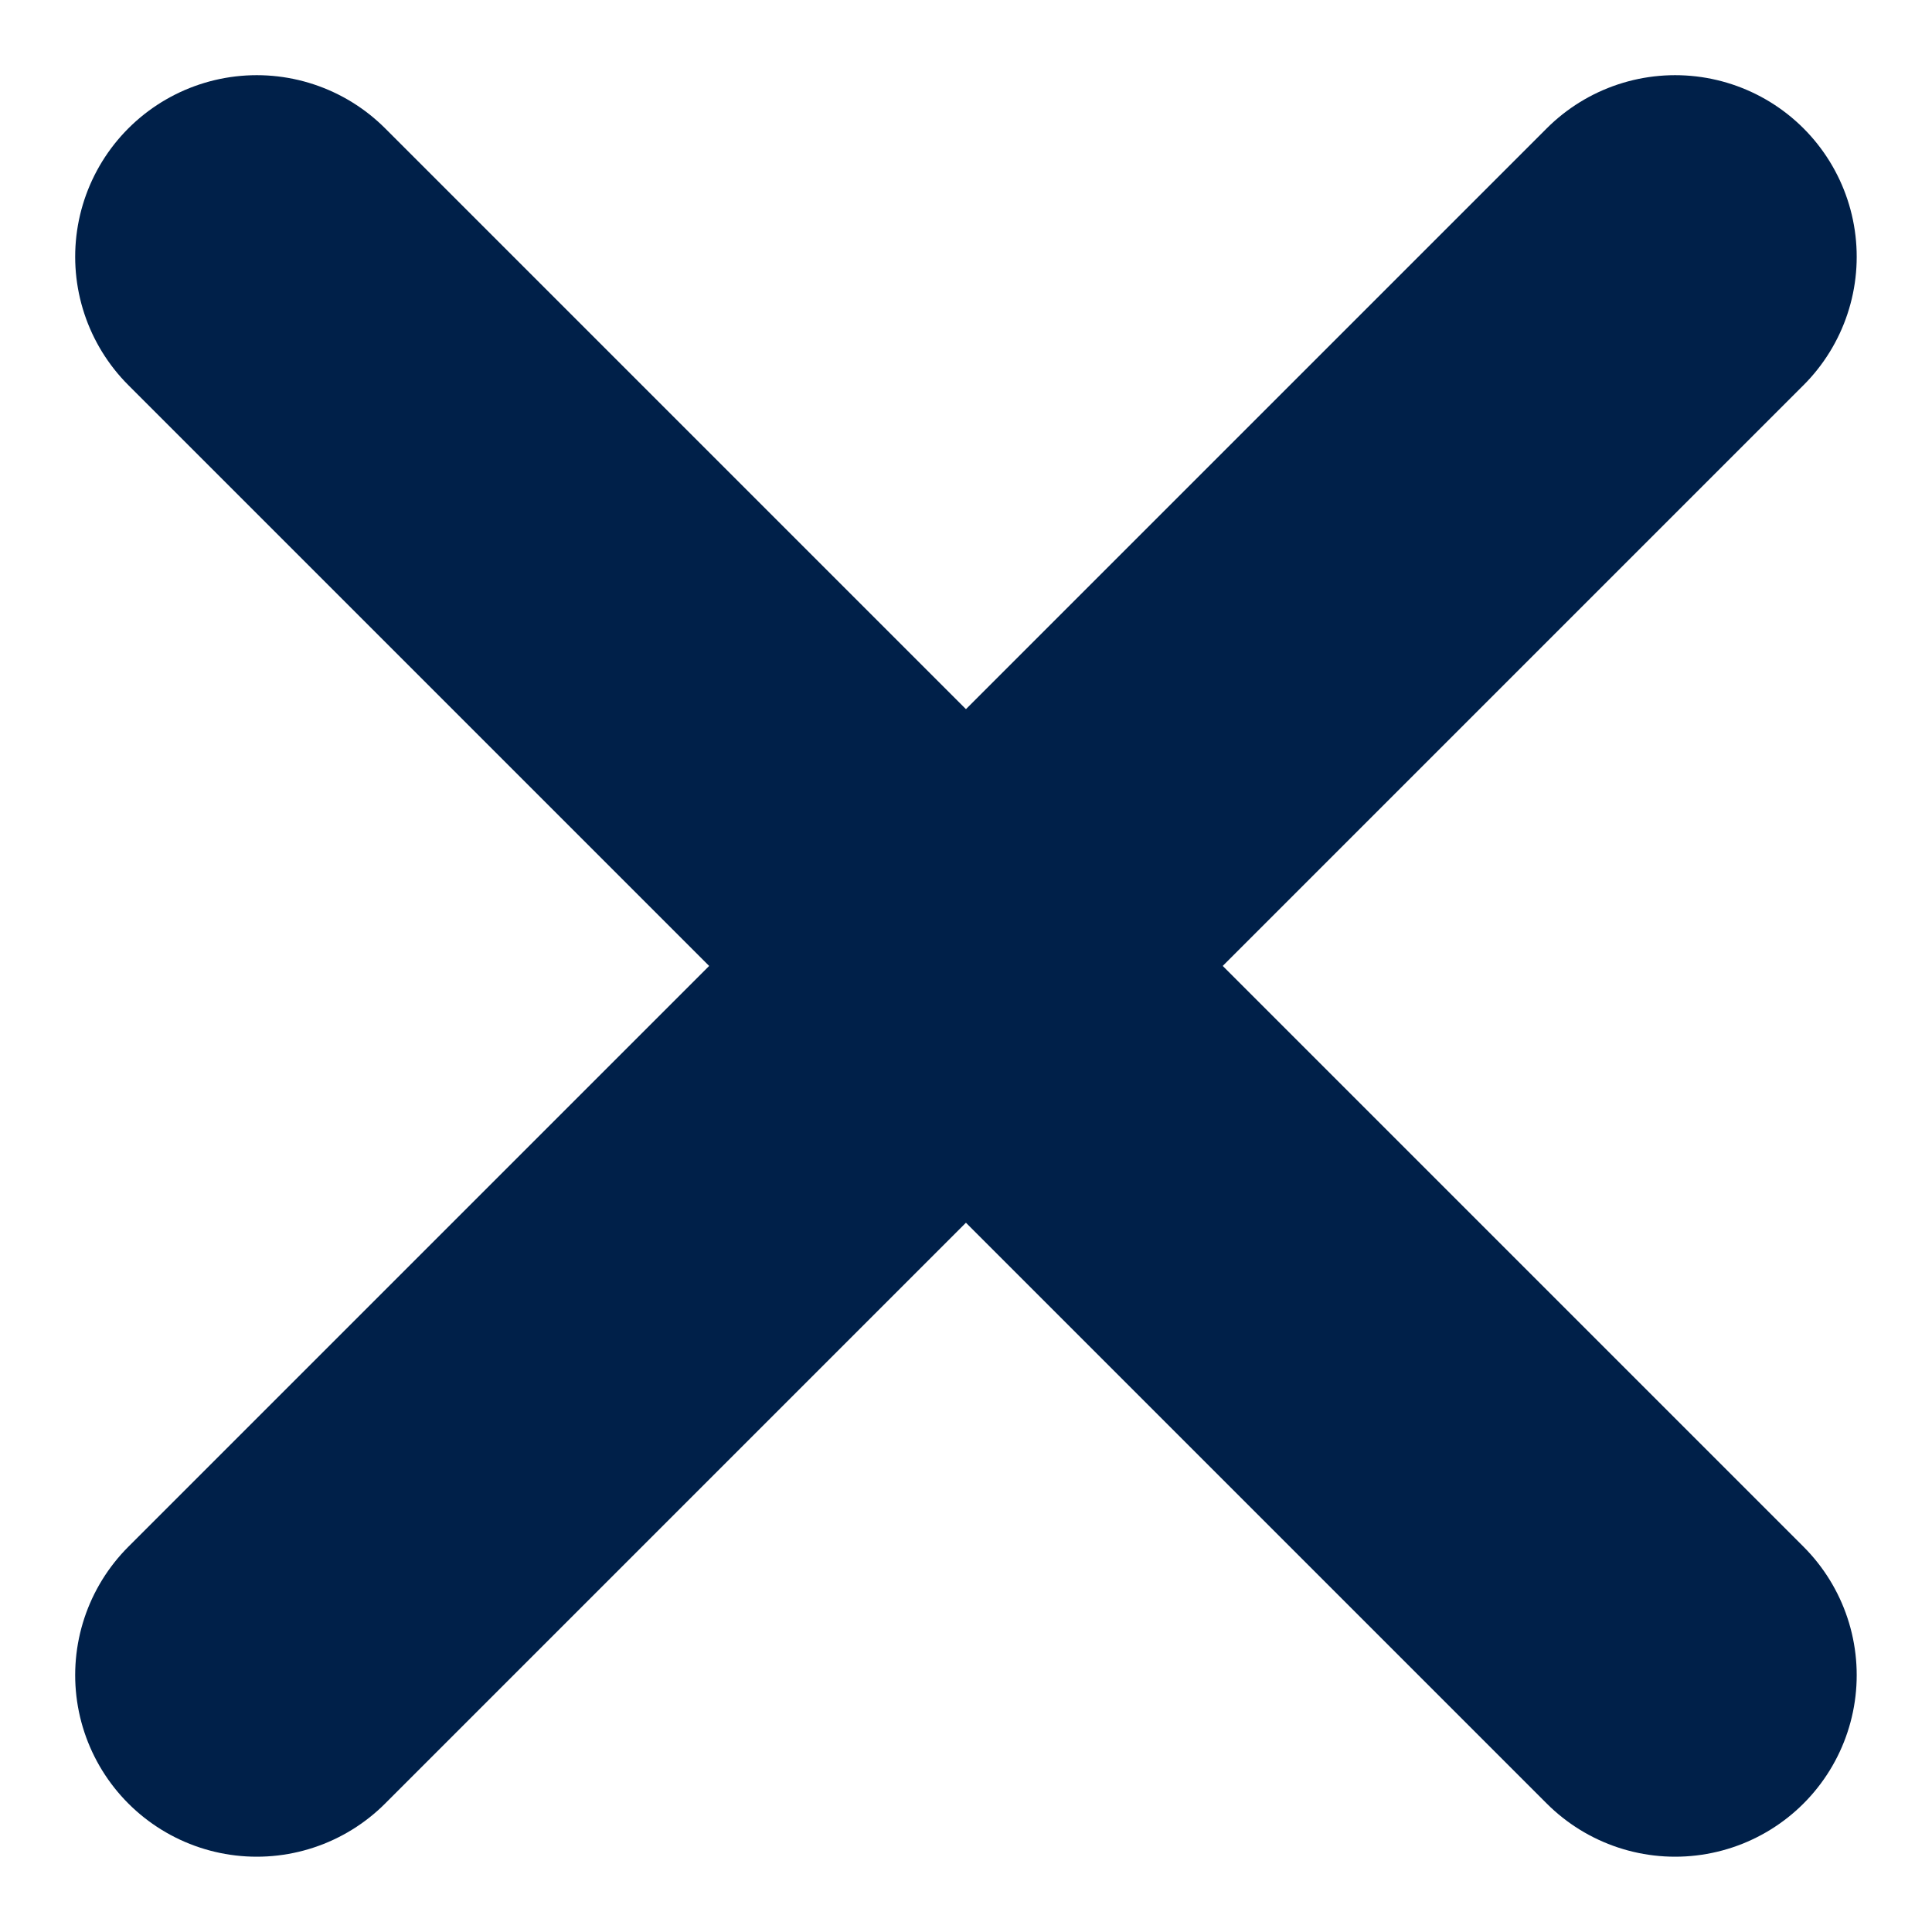
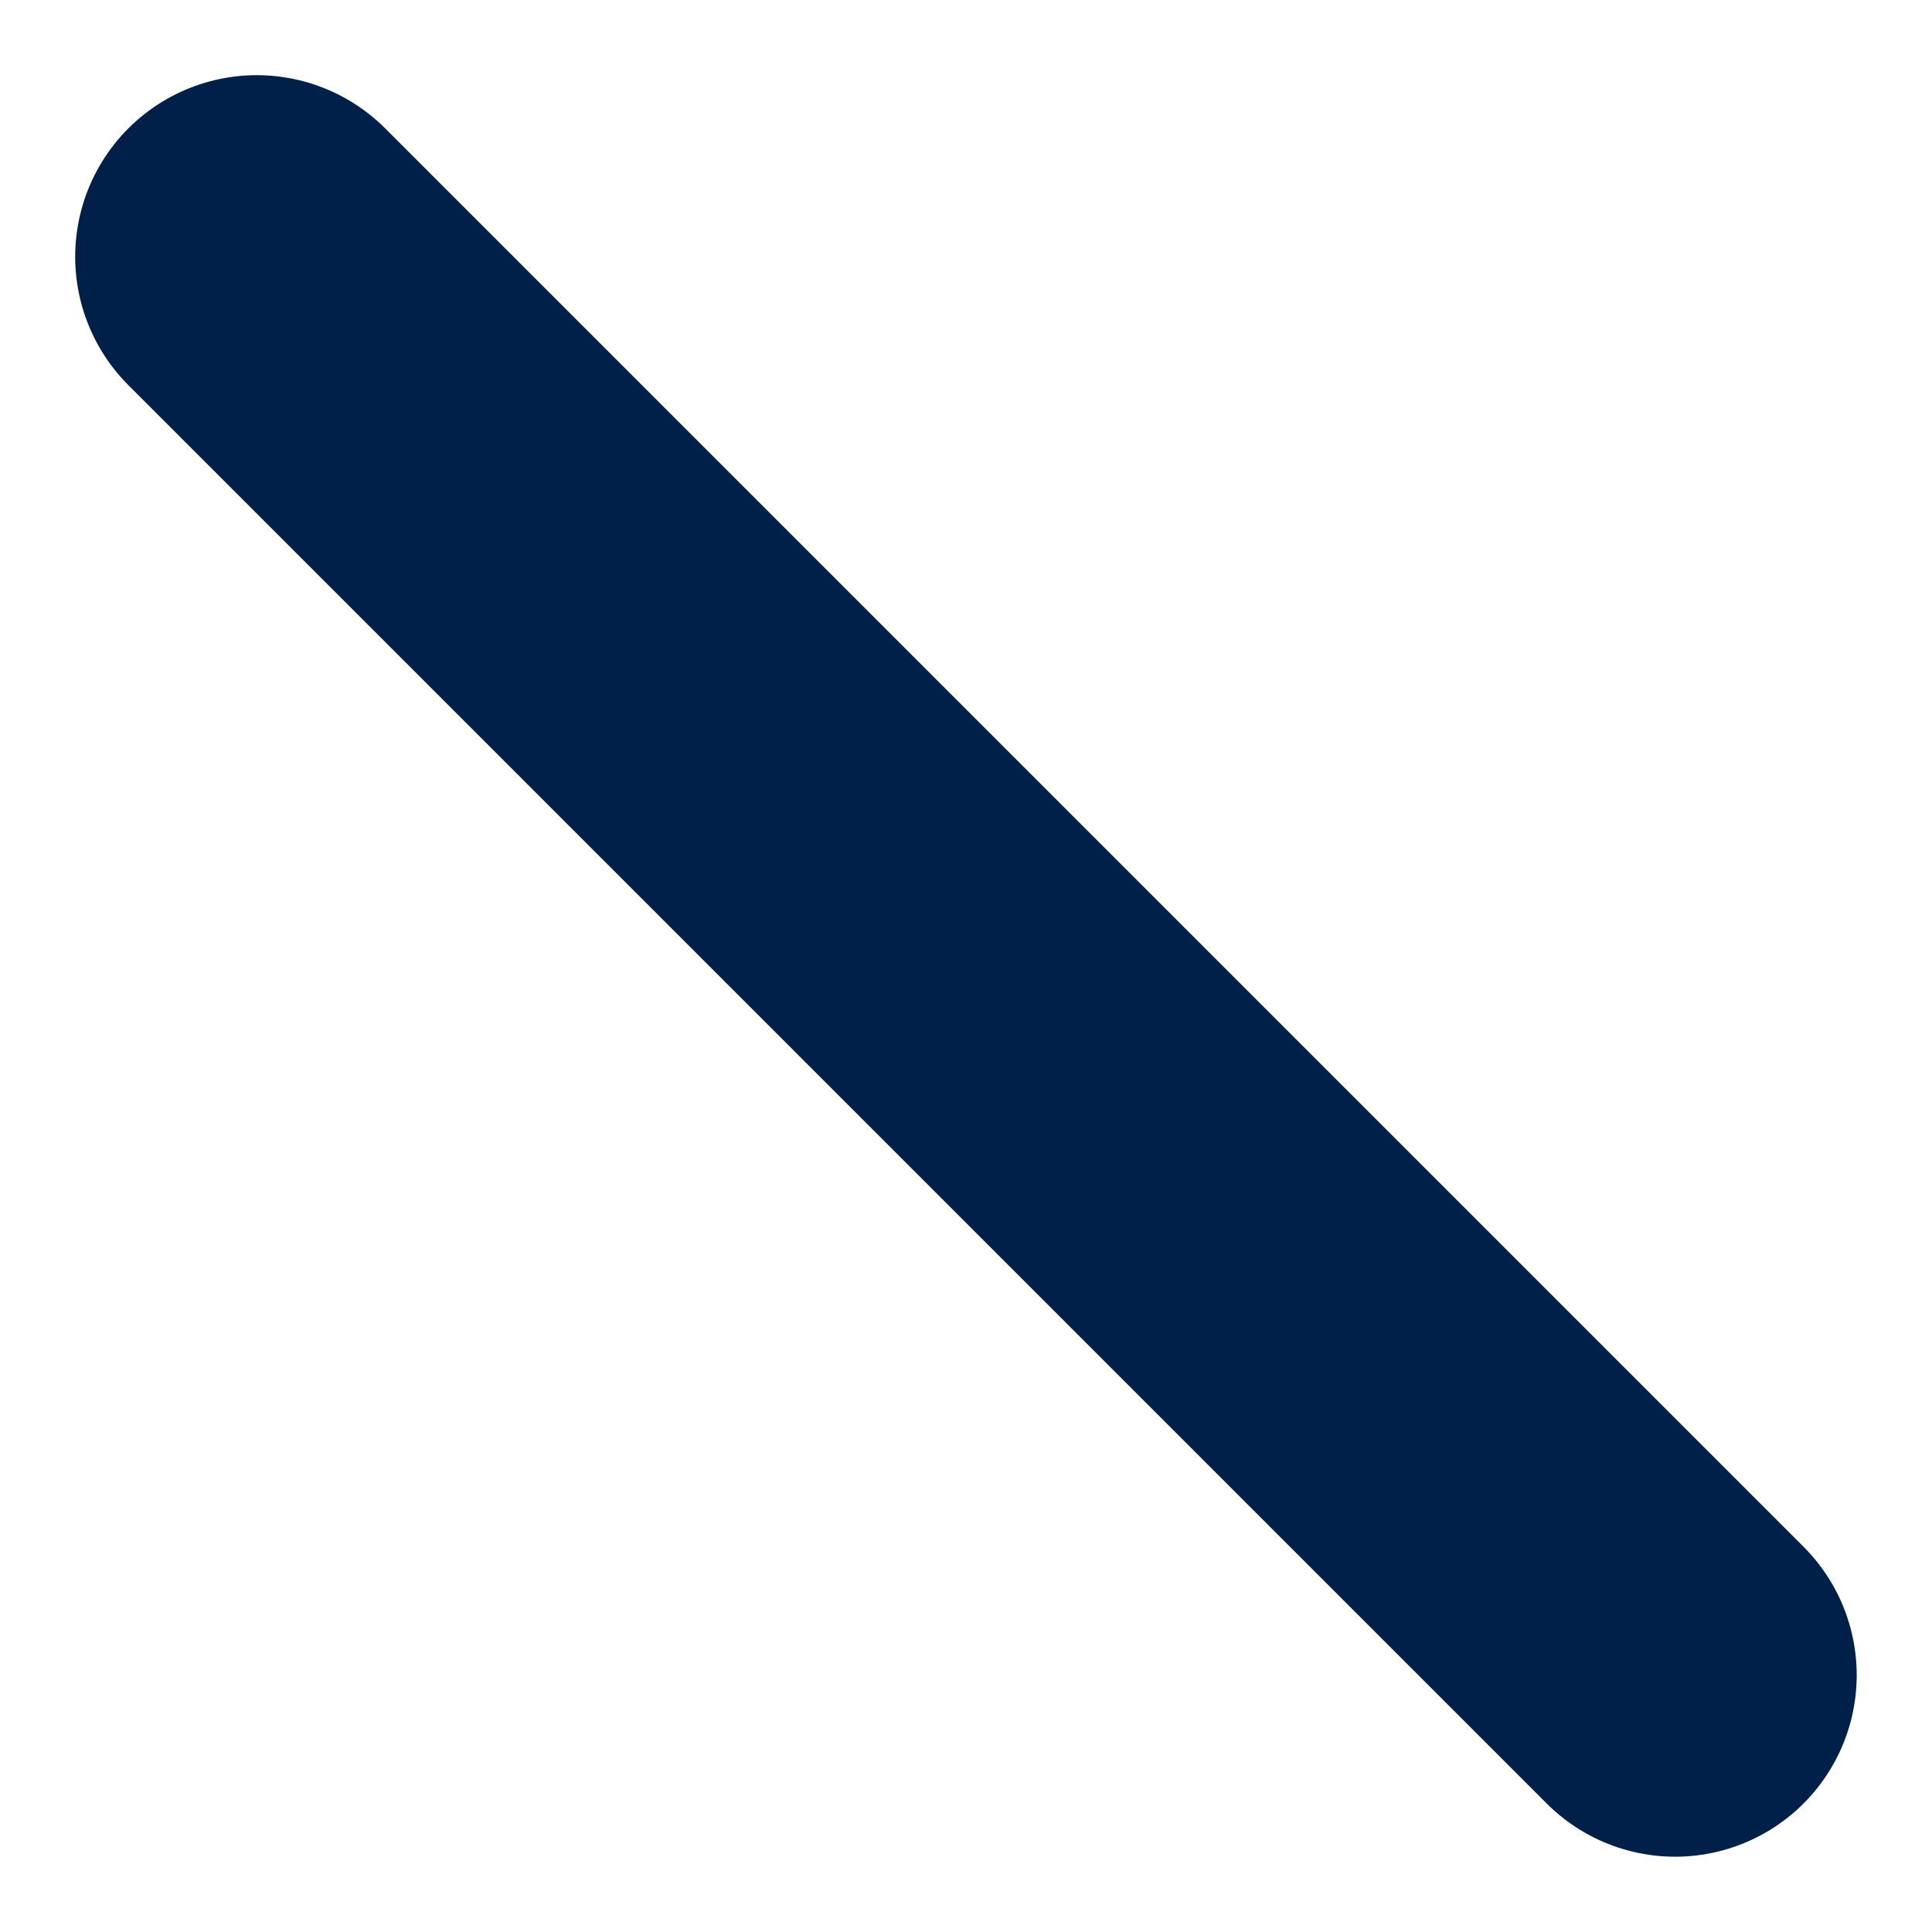
<svg xmlns="http://www.w3.org/2000/svg" width="15.96" height="15.96" viewBox="0 0 15.96 15.96">
  <g id="X_close_button" data-name="X close button" transform="translate(2.121 2.121)">
-     <line id="Line_21" data-name="Line 21" y1="11.717" x2="11.717" fill="none" stroke="#002049" stroke-linecap="round" stroke-width="3" />
    <line id="Line_22" data-name="Line 22" x1="11.717" y1="11.717" fill="none" stroke="#002049" stroke-linecap="round" stroke-width="3" />
  </g>
</svg>